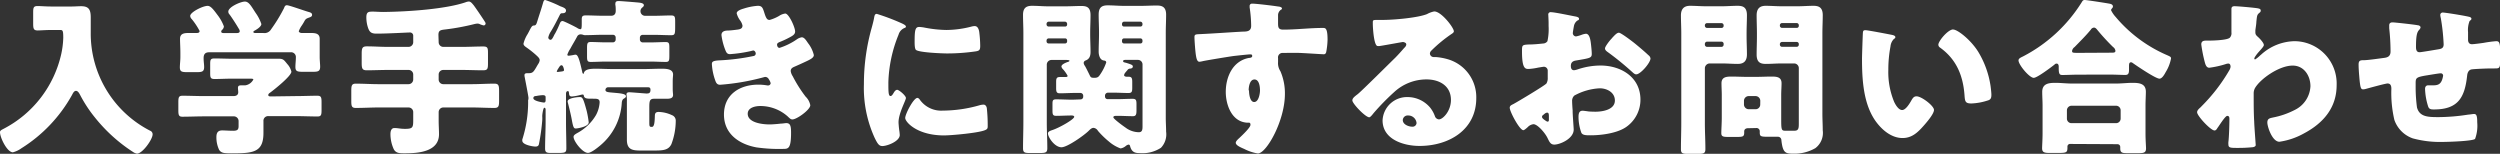
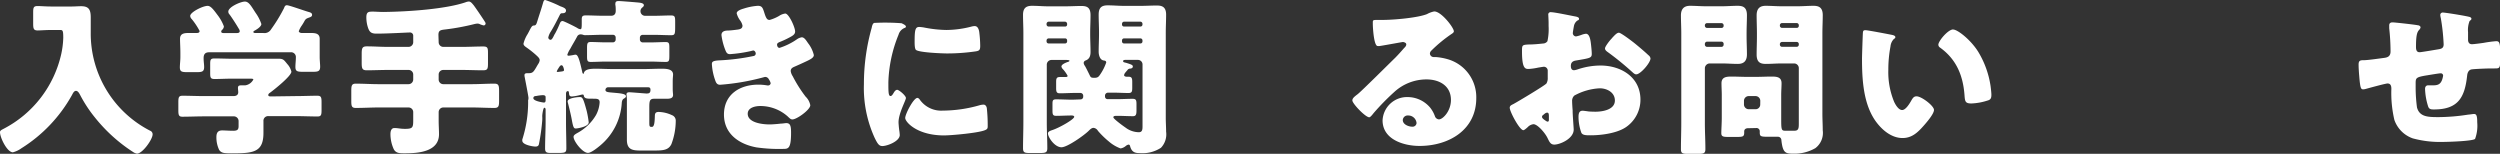
<svg xmlns="http://www.w3.org/2000/svg" viewBox="0 0 430.34 26.48">
  <rect x="0" y="0" width="430.34" height="26.48" fill="#333333" stroke="none" />
  <defs>
    <style>.cls-1{fill:#fff;}</style>
  </defs>
  <g id="レイヤー_2" data-name="レイヤー 2">
    <g id="レイヤー_1-2" data-name="レイヤー 1">
      <path class="cls-1" d="M8.9,5.16c-1,0-1.9.08-2.42.08-.72,0-.77-.34-.77-1.26V2.3c0-.92,0-1.26.77-1.26.49,0,1.41.08,2.42.08h3.43c.55,0,1.1-.05,1.64-.05,1.3,0,1.65.57,1.65,1.93,0,.86,0,1.7,0,2.56A18.79,18.79,0,0,0,25.84,22.5a.65.65,0,0,1,.43.63c0,.87-1.75,3.32-2.7,3.32a1.78,1.78,0,0,1-.67-.29,27.44,27.44,0,0,1-6.54-5.91,22.92,22.92,0,0,1-2.56-3.89c-.14-.26-.37-.72-.72-.72s-.55.46-.69.72a25.3,25.3,0,0,1-8.7,9.16,4.49,4.49,0,0,1-1.47.7c-1,0-2.22-2.54-2.22-3.46,0-.29.23-.38.66-.61A19.22,19.22,0,0,0,10.54,9.31a14.89,14.89,0,0,0,.35-2.8c0-1.32-.11-1.35-.6-1.35Z" />
      <path class="cls-1" d="M51,16.54c1.21,0,2.42-.06,3.63-.06.66,0,.72.29.72,1.15v1.3c0,.83-.06,1.12-.69,1.12-1.24,0-2.45-.06-3.66-.06H46.24a.8.8,0,0,0-.89.87v2c0,3.34-1.68,3.54-5.51,3.54-1.29,0-1.78-.06-2.13-.63a5,5,0,0,1-.46-2.16c0-.72.23-1.16,1-1.16.55,0,1.15.06,1.9.06s.92-.23.92-.81v-.83a.82.82,0,0,0-.89-.84h-5.1c-1.24,0-2.45.06-3.69.06-.63,0-.69-.32-.69-1.15V17.63c0-.86.06-1.15.72-1.15,1.21,0,2.42.06,3.66.06h5.1c.43,0,.83-.15.83-.67,0-.17-.05-.54-.05-.75,0-.4.28-.43.6-.43h.66a1.88,1.88,0,0,0,1.39-1c0-.15-.29-.15-.64-.15H39.87c-1,0-2,.06-2.94.06-.69,0-.75-.26-.75-1V11.06c0-.78.06-1,.75-1,1,0,2,.05,2.94.05h5.19l2.88,0c.81,0,.92.18,1.5.9a3,3,0,0,1,.72,1.32c0,.75-2.91,3.06-3.6,3.57-.21.15-.38.26-.38.47s.26.23.43.23Zm.43-11.21c0,.26.32.35.52.35.52,0,1,0,1.59,0,.74,0,1.49.08,1.49,1,0,.7,0,1.53,0,2.39v.72c0,.64.08,1.24.08,1.7,0,.81-.4.87-1.32.87H52.2c-1,0-1.35-.06-1.35-.84,0-.54.08-1.09.08-1.64A.82.82,0,0,0,50,9H36c-.66,0-.95.32-.95,1s.09,1,.09,1.55c0,.81-.41.87-1.33.87h-1.5c-1,0-1.35-.06-1.35-.84,0-.49.09-1.15.09-1.73V9.07c0-.86-.06-1.69-.06-2.39,0-.95.78-1,1.52-1,.47,0,1,0,1.33,0s.52-.09.52-.35A11.7,11.7,0,0,0,33,3.28a.83.83,0,0,1-.26-.54c0-.64,2.16-1.73,3-1.73.49,0,.93.52,1.67,1.53a7.38,7.38,0,0,1,1.13,2,.88.88,0,0,1-.35.64.44.44,0,0,0-.11.25c0,.26.29.26.46.26h2.16c.2,0,.57,0,.57-.34a1.05,1.05,0,0,0-.2-.46c-.31-.55-1.18-1.9-1.55-2.39A.69.69,0,0,1,39.3,2c0-.81,2.16-1.73,2.85-1.73s1.09.78,1.84,1.93a7.3,7.3,0,0,1,1,1.93c0,.46-.81.95-1.18,1.15-.12.06-.2.14-.2.23s.11.17.31.17h1.39a1.31,1.31,0,0,0,1.35-.63,27.24,27.24,0,0,0,2.22-3.63c.11-.26.17-.52.52-.52s3.14,1,3.71,1.15c.41.12.61.21.61.52s-.32.38-.61.49-.49.18-.69.55a8.73,8.73,0,0,1-.49.81A4,4,0,0,0,51.45,5.33Z" />
      <path class="cls-1" d="M75.51,7.26a.8.8,0,0,0,.8.81h3.26C80.75,8.07,82,8,83.17,8,84,8,84,8.3,84,9.28v1.58c0,1-.06,1.24-.87,1.24-1.21,0-2.42-.06-3.6-.06H76.31a.79.79,0,0,0-.8.81v.83a.8.8,0,0,0,.8.81h4.87c1.33,0,2.62-.09,3.92-.09.75,0,.81.35.81,1.3v1.61c0,.93-.06,1.27-.81,1.27-1.3,0-2.59-.08-3.92-.08H76.31a.8.8,0,0,0-.8.8v1.5c0,.78.06,1.56.06,2.3,0,3.06-3.63,3.29-5.91,3.29-.87,0-1.53,0-1.9-.75a6.3,6.3,0,0,1-.55-2.54c0-.43.09-1.06.69-1.06s1,.14,1.82.14c1.32,0,1.41-.23,1.41-1.47V19.3a.8.8,0,0,0-.81-.8H65.17c-1.3,0-2.6.08-3.92.08-.72,0-.78-.32-.78-1.24V15.67c0-.92.06-1.27.78-1.27,1.32,0,2.62.09,3.92.09h5.15a.81.81,0,0,0,.81-.81v-.83a.79.79,0,0,0-.81-.81H66.75c-1.21,0-2.39.06-3.6.06-.81,0-.89-.32-.89-1.33V9.31c0-1,.08-1.33.89-1.33,1.21,0,2.39.09,3.6.09h3.57a.81.81,0,0,0,.81-.81V6.17a.55.55,0,0,0-.52-.58c-.52,0-3.77.2-5.82.2-1,0-1.27-.35-1.55-1.38A5.92,5.92,0,0,1,63.06,3c0-1,.41-1,1.18-1,.35,0,1.16.06,1.76.06C70.84,2,76.89,1.5,80.12.4a2.07,2.07,0,0,1,.57-.14c.35,0,.61.37.81.6s1.81,2.6,2,2.94a.48.48,0,0,1,.09.26.34.34,0,0,1-.32.32,3.27,3.27,0,0,1-.63-.2.91.91,0,0,0-.49-.12,3.34,3.34,0,0,0-.52.09,39.93,39.93,0,0,1-5.24.95c-.66.09-.92.23-.92.92Z" />
      <path class="cls-1" d="M103.37,25c-.44.37-1.59,1.32-2.16,1.32-.93,0-2.48-2-2.48-2.76,0-.32.37-.49.6-.64a8.27,8.27,0,0,0,3.26-3.11,5.31,5.31,0,0,0,.63-2.19c0-.63-.43-.63-1.18-.63h-.37c-.78,0-1.1-.09-1.18-.55,0-.14-.12-.17-.24-.17a2.74,2.74,0,0,0-.37.08,8.07,8.07,0,0,1-1.44.26c-.43,0-.46-.26-.49-.51s0-.41-.23-.41-.29.26-.29.46V21c0,1.5.06,3,.06,4.53,0,.8-.26.8-1.82.8h-.74c-.81,0-1.1-.06-1.1-.78,0-1.52.09-3.05.09-4.55V18.9c0-.2-.06-.35-.23-.35s-.35,1.07-.35,1.47a5.79,5.79,0,0,1,0,.69,34.49,34.49,0,0,1-.55,4c-.05.37-.23.52-.63.52s-2.25-.29-2.25-1a.63.63,0,0,1,0-.23,20.93,20.93,0,0,0,1-6.31v-.25a.64.64,0,0,1,0-.18,1.25,1.25,0,0,0,.06-.4c0-.29-.55-3.05-.63-3.49a2,2,0,0,1-.06-.43c0-.32.29-.34.52-.34H91c.69,0,.84-.23,1.3-1,.11-.2.2-.35.34-.58a1.39,1.39,0,0,0,.26-.66c0-.35-.34-.61-.63-.89A17.3,17.3,0,0,0,90.6,8.15c-.2-.14-.49-.34-.49-.63a5.52,5.52,0,0,1,.72-1.67c.12-.23.21-.38.29-.55.46-.89.52-.89.87-.92s.4-.43.66-1.24.58-1.76.83-2.65c.09-.29.15-.49.38-.49A20.69,20.69,0,0,1,96,.86l.43.21c.55.2,1,.37,1,.74s-.29.47-.63.47a.39.39,0,0,0-.41.23c-.51,1-1,2-1.58,2.93a3.06,3.06,0,0,0-.43,1,.41.41,0,0,0,.4.41c.23,0,.43-.43.66-.9.06-.11.09-.14.15-.25a15.87,15.87,0,0,0,.69-1.45c.14-.31.2-.63.58-.63.17,0,2.21,1,2.53,1.21a1.15,1.15,0,0,0,.52.2c.2,0,.23-.26.23-1.06V3.31c0-.52.17-.66.69-.66,1,0,1.93.06,2.88.06h1.5c.55,0,.78-.35.78-.84,0-.29,0-.75-.06-1a.83.83,0,0,1,0-.26c0-.37.26-.43.58-.43s2.53.18,3.08.23,1.24.09,1.24.49c0,.18-.12.26-.32.44a.76.76,0,0,0-.26.57.79.79,0,0,0,.81.81h1.55c1,0,1.94-.06,2.89-.06.66,0,.72.2.72,1.07v.66c0,1.44,0,1.67-.7,1.67-.95,0-1.93-.06-2.91-.06h-2a.47.47,0,0,0-.46.46v.38a.49.49,0,0,0,.46.46H112c.89,0,1.78-.06,2.59-.06.58,0,.63.23.63,1V9.59c0,.87-.05,1.07-.63,1.07-.86,0-1.73-.06-2.59-.06h-7.72c-.87,0-1.73.06-2.6.06-.57,0-.63-.2-.63-1V8.3c0-.84.06-1.07.63-1.07.81,0,1.7.06,2.6.06h1.24a.48.48,0,0,0,.46-.46V6.45a.46.46,0,0,0-.46-.46h-1.85c-.95,0-1.87.06-2.82.06A1,1,0,0,1,100.4,6a1.18,1.18,0,0,0-.38-.08.66.66,0,0,0-.66.34c-.37.72-.75,1.3-1.12,2l-.12.2a4.16,4.16,0,0,0-.46.95c0,.15.12.18.23.18a7.18,7.18,0,0,0,.81-.12,1.88,1.88,0,0,1,.37-.06c.41,0,.67.78,1.18,3.09a.31.31,0,0,0,.15.2c.06,0,.09,0,.11-.15.18-.63,1.1-.72,2-.72,1,0,2,.06,3.06.06h5.21c1,0,2.05-.06,3.08-.06.72,0,2,0,2,1,0,.32-.06.49-.06,1.24v1.27c0,.46.06.86.06,1,0,.63-.63.66-1.12.66h-1.76c-.09,0-.26,0-.4,0-.72,0-.81.37-.81,1.44V21c0,.64,0,.84.35.84h.11c.43,0,.46-1,.49-1.76,0-.49.06-.81.66-.81a5.66,5.66,0,0,1,2.28.55,1,1,0,0,1,.66,1,11.49,11.49,0,0,1-.75,4c-.49,1-1.38,1.09-2.85,1.09h-2.56c-1.44,0-2.25-.26-2.25-1.87,0-.35,0-.72,0-1.07v-5.5a6,6,0,0,0-.06-1.1.38.38,0,0,1,0-.17c0-.26.26-.32.49-.32s2.39.18,2.83.21a.75.75,0,0,0,.23,0c.4,0,.57-.18.57-.61s-.2-.46-.54-.46h-6.75a.46.46,0,0,0-.46.46c0,.4.52.4,1.53.49s2,.17,2,.6c0,.21-.26.35-.41.44s-.28.31-.31.69A10.32,10.32,0,0,1,103.37,25Zm-9.45-8.3c0-.26-.26-.32-.49-.32a7.39,7.39,0,0,0-1.15.15c-.24,0-.47.08-.47.37,0,.52,1.73.75,1.79.75.26,0,.29-.11.32-.34Zm2-4.32h.17c.6-.09,1-.06,1-.32,0-.11-.14-.83-.43-.83s-.46.46-.67.72c0,.08-.14.23-.14.34S95.82,12.36,95.88,12.36ZM101,19.13a17,17,0,0,1,.34,1.93c0,.75-1.93,1.06-2.25,1.06s-.43-.28-.63-1.32c-.11-.66-.32-1.58-.66-2.94a1.92,1.92,0,0,1-.09-.4c0-.58,1.64-.75,2.08-.75S100.37,16.77,101,19.13Z" />
      <path class="cls-1" d="M131.6,2.3c.32,1,.52,1.13.89,1.13a7,7,0,0,0,1.62-.69,2.48,2.48,0,0,1,1.06-.41c.63,0,1.7,2.39,1.7,3.09,0,.46-.37.69-.72.89a15.46,15.46,0,0,1-1.79.86c-.23.09-.6.23-.6.49s.12.58.43.58a11.27,11.27,0,0,0,2.94-1.44,2,2,0,0,1,.89-.38c.44,0,.78.58,1.07,1a5.36,5.36,0,0,1,1,2.05c0,.46-.55.75-1.56,1.21-.6.28-1.24.57-1.84.83-.35.15-.58.35-.58.72a2.17,2.17,0,0,0,.35.9,22.83,22.83,0,0,0,2.22,3.51,2.78,2.78,0,0,1,.8,1.47c0,.78-2.33,2.45-3.08,2.45-.26,0-.43-.15-.81-.52a7.08,7.08,0,0,0-4.72-1.79c-.84,0-2.16.26-2.16,1.33,0,1.58,2.62,1.84,3.77,1.84.35,0,1.27-.06,1.9-.14.32,0,.81-.09.95-.09.7,0,.84.46.84,1.67,0,2.74-.49,2.77-1.35,2.77a27.25,27.25,0,0,1-4.61-.26c-3-.55-5.59-2.33-5.59-5.65,0-3.48,2.73-5.15,5.93-5.15a9.14,9.14,0,0,1,1.56.14h.11a.43.43,0,0,0,.44-.4,2.13,2.13,0,0,0-.32-.67.71.71,0,0,0-.61-.4,1.59,1.59,0,0,0-.28.06,39.69,39.69,0,0,1-7.49,1.29c-.52,0-.7-.31-.87-.83a9.82,9.82,0,0,1-.55-2.71c0-.4.12-.6,1.3-.66a36.79,36.79,0,0,0,5.88-.75.43.43,0,0,0,.37-.43c0-.23-.2-.52-.43-.52a2.76,2.76,0,0,0-.37.09,23.37,23.37,0,0,1-3.64.54c-.48,0-.63-.29-.8-.72a10.5,10.5,0,0,1-.66-2.56c0-.43.26-.75,1-.78.43,0,1.21-.09,1.79-.17s.83-.26.83-.69a2.26,2.26,0,0,0-.4-.87,3.56,3.56,0,0,1-.6-1.24c0-.46.89-.72,1.26-.83A10.16,10.16,0,0,1,130.45,1C131.2,1,131.31,1.38,131.6,2.3Z" />
-       <path class="cls-1" d="M150.06,4.75c.15-.54.29-1.09.38-1.55s.11-.81.49-.81A37,37,0,0,1,155.19,4c.58.26.75.43.75.57s-.08.18-.2.23a1.77,1.77,0,0,0-1.07,1.18,23.22,23.22,0,0,0-1.75,8.19c0,1.58,0,2.36.37,2.36.2,0,.35-.23.49-.46s.35-.61.66-.61,1.5,1,1.5,1.41-1.27,2.63-1.27,4.18c0,.2.06.92.12,1.36a7.8,7.8,0,0,1,.09.83c0,1.07-2.14,1.9-3,1.9-.55,0-.81-.37-1.32-1.41a20.66,20.66,0,0,1-1.85-9.25A35.55,35.55,0,0,1,150.06,4.75Zm8.24,12.36a4.51,4.51,0,0,0,4,1.93,23.26,23.26,0,0,0,6.31-.92,2.76,2.76,0,0,1,.69-.11c.37,0,.54.37.57.63a27.32,27.32,0,0,1,.15,3c0,.37,0,.57-.41.74-1,.49-5.81.93-7.11.93-4.64,0-6.68-2.31-6.68-3s1.44-3.46,2.1-3.46C158.1,16.88,158.22,17,158.3,17.11Zm-.05-12.47a6.91,6.91,0,0,1,.89.11,21,21,0,0,0,3.8.41,17.57,17.57,0,0,0,4.27-.58,2.35,2.35,0,0,1,.57-.09c.55,0,.72.61.78,1a20.81,20.81,0,0,1,.17,2.36c0,.69-.08.9-.83,1a34.37,34.37,0,0,1-4.84.35c-.87,0-4.84-.15-5.39-.61-.23-.2-.23-1.06-.23-1.38C157.44,5.13,157.55,4.64,158.25,4.64Z" />
+       <path class="cls-1" d="M150.06,4.75s.11-.81.49-.81A37,37,0,0,1,155.19,4c.58.26.75.43.75.57s-.08.18-.2.23a1.77,1.77,0,0,0-1.07,1.18,23.22,23.22,0,0,0-1.75,8.19c0,1.58,0,2.36.37,2.36.2,0,.35-.23.49-.46s.35-.61.66-.61,1.5,1,1.5,1.41-1.27,2.63-1.27,4.18c0,.2.06.92.12,1.36a7.8,7.8,0,0,1,.09.83c0,1.07-2.14,1.9-3,1.9-.55,0-.81-.37-1.32-1.41a20.66,20.66,0,0,1-1.85-9.25A35.55,35.55,0,0,1,150.06,4.75Zm8.24,12.36a4.51,4.51,0,0,0,4,1.93,23.26,23.26,0,0,0,6.31-.92,2.76,2.76,0,0,1,.69-.11c.37,0,.54.37.57.63a27.32,27.32,0,0,1,.15,3c0,.37,0,.57-.41.74-1,.49-5.81.93-7.11.93-4.64,0-6.68-2.31-6.68-3s1.44-3.46,2.1-3.46C158.1,16.88,158.22,17,158.3,17.11Zm-.05-12.47a6.91,6.91,0,0,1,.89.11,21,21,0,0,0,3.8.41,17.57,17.57,0,0,0,4.27-.58,2.35,2.35,0,0,1,.57-.09c.55,0,.72.61.78,1a20.81,20.81,0,0,1,.17,2.36c0,.69-.08.9-.83,1a34.37,34.37,0,0,1-4.84.35c-.87,0-4.84-.15-5.39-.61-.23-.2-.23-1.06-.23-1.38C157.44,5.13,157.55,4.64,158.25,4.64Z" />
      <path class="cls-1" d="M186,17.11a.45.45,0,0,0,.46-.46v-.17A.48.48,0,0,0,186,16h-1c-.84,0-1.7.06-2.57.06-.57,0-.63-.29-.63-.93v-1c0-.58.06-.87.63-.87h1c.23,0,.35-.08.35-.2a5.41,5.41,0,0,0-.84-1.18.83.83,0,0,1-.23-.43c0-.38.78-.67,1.07-.78.09,0,.32-.12.32-.2s-.12-.15-.61-.15H181a.81.81,0,0,0-.81.81v9.94c0,1.5.09,3,.09,4.44,0,.77-.32.83-1.33.83h-1.64c-.92,0-1.21-.06-1.21-.83,0-1.47.06-2.94.06-4.44V5.65c0-1-.06-2.05-.06-3.09S176.51,1,177.63,1c1,0,1.88.09,2.8.09h2.94c.92,0,1.84-.06,2.76-.06s1.59.2,1.59,1.58c0,1-.06,2-.06,3v.29c0,1,.06,2,.06,3,0,.69-.15,1.26-.87,1.52a.47.47,0,0,0-.31.44,1.22,1.22,0,0,0,.23.51c.17.29.57,1.1.75,1.47s.23.55.69.55h.26c.52,0,.69-.23.95-.63a8.46,8.46,0,0,0,1-2c0-.29-.24-.32-.44-.35-.69-.11-.86-1-.86-1.52,0-1,.06-2,.06-3V5.53c0-1-.06-2-.06-3,0-1.15.43-1.61,1.55-1.61.93,0,1.88.09,2.8.09h2.91c.92,0,1.84-.06,2.76-.06s1.59.26,1.59,1.58c0,1-.06,2.05-.06,3.09V20.28c0,.81.06,1.59.06,2.39a3.34,3.34,0,0,1-.89,2.77,5.87,5.87,0,0,1-3.63.92c-.78,0-1.36-.14-1.65-1.09-.06-.24-.11-.38-.31-.38a1.17,1.17,0,0,0-.49.26,1.86,1.86,0,0,1-.87.4,6.41,6.41,0,0,1-2-1.18A15.27,15.27,0,0,1,189,22.53a1,1,0,0,0-.77-.52c-.32,0-.61.29-.84.52-.75.75-3.66,2.82-4.67,2.82-1.18,0-2.33-1.73-2.33-2.39,0-.32.43-.46.78-.58,1.21-.4,3.74-1.84,3.74-2.27,0-.2-.29-.23-.43-.23-.89,0-1.79.06-2.68.06-.58,0-.63-.26-.63-.93V18c0-.64,0-.9.63-.9.95,0,1.9.06,2.82.06Zm-2.31-13a.38.38,0,0,0-.37-.38h-2.8a.38.38,0,0,0-.37.38v.08a.36.36,0,0,0,.37.38h2.8a.34.34,0,0,0,.37-.38Zm0,2.85a.34.34,0,0,0-.37-.35h-2.8a.36.36,0,0,0-.37.35v.17a.35.35,0,0,0,.37.35h2.8a.35.35,0,0,0,.37-.35Zm9.8,5.94c0,.25.29.31.49.31h.29c.57,0,.63.29.63.95v.92c0,.67-.06.93-.63.93-.87,0-1.7-.06-2.57-.06h-1a.53.53,0,0,0-.49.46v.23a.45.45,0,0,0,.47.43h1.46c1,0,1.88-.06,2.83-.06.63,0,.66.29.66,1V19c0,.64-.06,1-.6,1-.9,0-1.76-.06-2.66-.06-.43,0-.72,0-.72.26s1.73,1.52,2.05,1.73a3.89,3.89,0,0,0,2.33.83c.58,0,.64-.43.64-1V11.12a.79.79,0,0,0-.81-.81h-2.13c-.12,0-.4,0-.4.21s.17.2.57.31c.81.26,1.1.35,1.1.61s-.21.34-.44.37a.56.56,0,0,0-.49.26C193.65,12.56,193.51,12.7,193.51,12.94Zm3.17-8.79a.37.37,0,0,0-.38-.38h-2.79a.37.37,0,0,0-.35.38v.08a.34.34,0,0,0,.35.38h2.79a.35.35,0,0,0,.38-.38Zm0,2.85a.35.35,0,0,0-.38-.35h-2.79a.34.34,0,0,0-.35.35v.17a.34.34,0,0,0,.35.35h2.79a.34.34,0,0,0,.38-.35Z" />
-       <path class="cls-1" d="M220,1.12c.23,0,.67.12.67.32s-.09.17-.21.26a1.18,1.18,0,0,0-.46.86c0,.29,0,.9,0,1.33,0,.75,0,1.21.89,1.21,2.27,0,4.55-.29,6.83-.29.43,0,.8,0,.8,2.05A12.79,12.79,0,0,1,228.28,9c-.09.23-.17.34-.43.34s-3.26-.2-4.15-.23-1.93,0-2.91,0A.77.77,0,0,0,220,10v.69a2.51,2.51,0,0,0,.41,1.58,9.61,9.61,0,0,1,.77,3.89c0,4.64-3.19,10.26-4.66,10.26a8,8,0,0,1-2.34-.78c-.8-.34-1.46-.66-1.46-1.07,0-.25.37-.6.6-.8.55-.52,1.93-1.82,1.93-2.28s-.26-.37-.52-.37C212,21,211,18,211,15.82c0-2.57,1.19-5.33,4-5.85.2,0,.55-.06.55-.32s-.12-.29-.38-.29-2.42.23-2.88.29c-.69.09-4.72.75-5.3.89a3.55,3.55,0,0,1-.52.09c-.46,0-.6-.66-.75-2.39-.08-1-.11-1.61-.11-1.84,0-.44.14-.49.83-.52,2.62-.12,5.22-.32,7.52-.44.75,0,1.41-.08,1.41-1a21.8,21.8,0,0,0-.26-3.14,1.22,1.22,0,0,1,0-.23.39.39,0,0,1,.43-.44C216,.6,219.32,1,220,1.12Zm-5,14.44c0,.52.12,2,.89,2s1-1.44,1-2-.11-1.88-.95-1.88S214.94,15,214.94,15.56Z" />
      <path class="cls-1" d="M250.26,5.39c0,.17-.17.31-.31.4A24.11,24.11,0,0,0,246.4,8.7a.77.77,0,0,0-.26.52.64.64,0,0,0,.66.6c.09,0,.21,0,.32,0a9.86,9.86,0,0,1,2,.35,6.79,6.79,0,0,1,5,6.71c0,5.51-4.75,8.24-9.77,8.24-2.7,0-6.36-1.09-6.36-4.41a4.21,4.21,0,0,1,4.32-4,5.08,5.08,0,0,1,3.89,1.84A5.19,5.19,0,0,1,247,20a.79.79,0,0,0,.69.55c.69,0,2.07-1.44,2.07-3.34,0-2.45-2-3.54-4.21-3.54A8.2,8.2,0,0,0,240,15.84a40.49,40.49,0,0,0-3.55,3.63c-.4.52-.63.72-.75.72-.66,0-2.91-2.36-2.91-2.9,0-.35.29-.61.9-1.07s5.5-5.33,6.51-6.31c.54-.55,1-1.07,1.47-1.61.2-.2.4-.38.4-.67s-.46-.4-.58-.4-3.22.58-4,.69a1.38,1.38,0,0,1-.35,0c-.66,0-.83-3.25-.83-3.8V3.86c0-.43.08-.43.92-.43H238c1.87,0,6-.35,7.63-1a4.36,4.36,0,0,1,1.24-.46C248.07,1.93,250.26,4.75,250.26,5.39ZM242.4,19.88a.84.84,0,0,0-.93.78c0,.77,1,1.15,1.65,1.15a.68.68,0,0,0,.72-.64A1.43,1.43,0,0,0,242.4,19.88Z" />
      <path class="cls-1" d="M270.89,22.3c0,1.58-2.36,2.59-3.34,2.59-.64,0-.84-.46-1.16-1.12-.46-.95-1.75-2.39-2.42-2.39a1.59,1.59,0,0,0-1,.51c-.24.21-.58.52-.75.52-.64,0-2.34-3.19-2.34-3.86,0-.34.26-.46.61-.63.72-.38,5.38-3.17,5.7-3.54a1.76,1.76,0,0,0,.23-1V12.21a.67.67,0,0,0-.66-.72c-.12,0-.81.12-1,.15a10.4,10.4,0,0,1-1.61.23c-.58,0-1.16,0-1.16-3,0-1.09,0-1.15,1.13-1.21.83,0,1.67-.08,2.5-.17a.93.93,0,0,0,.75-.4,9.86,9.86,0,0,0,.2-2.59V4c0-.61-.05-1.24-.05-1.42A.4.4,0,0,1,267,2.1c.63,0,3.46.61,4.26.75.26.06.55.15.55.38s-.17.26-.29.31a1.52,1.52,0,0,0-.6,1c-.12.63-.18,1.07-.18,1.15a.57.57,0,0,0,.55.58,5.83,5.83,0,0,0,.92-.26,3,3,0,0,1,.78-.2c.49,0,.75.63.87,1.76.05.43.14,1.26.14,1.7,0,.72-.32.74-2.74,1.15-.49.08-.86.31-.86.92,0,.4.11.75.57.75a3.29,3.29,0,0,0,.67-.17,12.4,12.4,0,0,1,3.86-.64c3.54,0,6.88,2,6.88,5.88a5.71,5.71,0,0,1-2.33,4.61c-1.53,1.15-4.35,1.52-6.22,1.52-.78,0-1.39,0-1.62-.43a8.16,8.16,0,0,1-.49-2.71c0-.51.06-1.09.7-1.09.17,0,.8.09,1,.12s.9.05,1.21.05c1.24,0,3.35-.34,3.35-1.93,0-1.41-1.39-2.1-2.6-2.1A10.1,10.1,0,0,0,271,16.45a1.23,1.23,0,0,0-.38,1c0,.34.06,1.24.09,1.58C270.69,19.59,270.89,22,270.89,22.3Zm-4.27-2.19c0-.35,0-.72-.28-.72s-.49.23-.67.37-.23.18-.23.35.09.32.61.66a.82.82,0,0,0,.34.17c.21,0,.23-.17.23-.34ZM281.43,7.49c.67.55,1.7,1.41,2.31,2a.84.84,0,0,1,.37.57c0,.75-1.73,2.74-2.45,2.74-.26,0-.46-.2-.69-.4a49.77,49.77,0,0,0-4.06-3.32c-.32-.23-.63-.43-.63-.75s.8-1.35,1.09-1.64c.06-.06.12-.14.17-.2.38-.4.78-.86,1.13-.86S281,7.14,281.43,7.49Z" />
      <path class="cls-1" d="M294.28,10.92a.85.85,0,0,0-.81.81v9.5c0,1.47.09,2.94.09,4.44,0,.72-.29.81-1.18.81h-1.82c-.92,0-1.21-.06-1.21-.81,0-1.5.06-3,.06-4.44V5.73c0-1-.06-2.07-.06-3.08S289.79,1,290.91,1c.95,0,1.87.08,2.8.08h2.65c.92,0,1.84-.08,2.76-.08s1.59.26,1.59,1.61c0,1-.06,2.05-.06,3.08v.58c0,1,.06,2.07.06,3.08S300.3,11,299.15,11c-.92,0-1.84-.08-2.79-.08Zm2.42-6.57a.38.38,0,0,0-.37-.37h-2.48a.38.38,0,0,0-.38.37v.09a.38.38,0,0,0,.38.37h2.48a.36.36,0,0,0,.37-.37Zm0,3.2a.37.37,0,0,0-.37-.38h-2.48a.39.39,0,0,0-.38.38v.14a.39.39,0,0,0,.38.38h2.48a.38.38,0,0,0,.37-.38Zm4.21,14.52c-.38,0-.67.17-.67.57v.21c0,.66-.26.72-1.23.72h-1.5c-.87,0-1.21-.06-1.21-.64s.08-1.76.08-2.68V16.33c0-.66-.05-1.35-.05-2,0-1.1.89-1.15,1.75-1.15s1.7.05,2.54.05h1.76c.86,0,1.7-.05,2.56-.05s1.73.05,1.73,1.15c0,.63-.06,1.29-.06,2v3.92c0,1.93,0,2.25.63,2.25h.15c.52,0,1,0,1.53,0,.69,0,.72-.49.72-1.21V11.73a.81.81,0,0,0-.81-.81h-2.1c-.93,0-1.85.08-2.77.08s-1.58-.25-1.58-1.61c0-1,.05-2,.05-3.08V5.73c0-1-.05-2.07-.05-3.08S302.78,1,303.93,1c.92,0,1.87.08,2.8.08h2.68c.92,0,1.84-.08,2.76-.08s1.59.29,1.59,1.61c0,1-.06,2.05-.06,3.08V19.62c0,.92.06,1.87.06,2.82a3.29,3.29,0,0,1-1.27,3.06,7.24,7.24,0,0,1-3.95.95c-1.24,0-1.67-.23-1.9-2.31a.59.59,0,0,0-.58-.6s-.31,0-.6,0h-.87c-1.38,0-1.67,0-1.67-.67a2.36,2.36,0,0,1,0-.26.56.56,0,0,0-.63-.57Zm2.1-4.73a.82.82,0,0,0-.81-.8H301a.82.82,0,0,0-.8.8V18a.82.82,0,0,0,.8.8h1.24A.8.8,0,0,0,303,18Zm6.63-13a.37.37,0,0,0-.38-.37h-2.51a.38.38,0,0,0-.37.37v.09a.38.38,0,0,0,.37.37h2.51a.35.35,0,0,0,.38-.37Zm0,3.26a.36.36,0,0,0-.38-.38h-2.51a.38.38,0,0,0-.37.38v.08a.38.38,0,0,0,.37.38h2.51a.37.37,0,0,0,.38-.38Z" />
      <path class="cls-1" d="M325.65,6c.29.06.61.15.61.41,0,.11-.09.2-.29.34A2.1,2.1,0,0,0,325.42,8a21.13,21.13,0,0,0-.37,4,13.35,13.35,0,0,0,1,5.53c.23.49.75,1.41,1.38,1.41s1.32-1.18,1.58-1.64.46-.72.9-.72c.86,0,3,1.64,3,2.34s-1.32,2.21-1.81,2.76c-1,1.13-2,2.08-3.6,2.08-1.93,0-3.57-1.42-4.64-2.91-2.13-3-2.34-7.21-2.34-10.75,0-.55.12-4,.15-4.44s.17-.46.49-.46S324.93,5.85,325.65,6Zm10.55-.92c.78,0,3.05,1.79,4.32,3.83a15.8,15.8,0,0,1,2.13,5.91c.06.46.14,1.15.14,1.5,0,.6-.14.86-.71,1a10,10,0,0,1-2.74.49c-1.07,0-1.1-.37-1.18-1.47-.26-3.45-1.47-6.19-4.21-8.15a.6.6,0,0,1-.29-.49C333.66,7.06,335.33,5.07,336.2,5.07Z" />
-       <path class="cls-1" d="M357.78,12.85c-.93,0-2,.06-2.77.06-.49,0-.63-.18-.63-1.21v-.23c0-.21-.06-.52-.35-.52s-.34.17-.49.26c-.55.43-2.88,2.19-3.46,2.19-.75,0-2.62-2.25-2.62-3,0-.34.38-.49.78-.69A26,26,0,0,0,358.35.37c.15-.25.23-.37.52-.37s3.89.55,4.38.66c.23.06.46.18.46.46a.4.4,0,0,1-.14.29c-.06.09-.18.2-.18.35a4.89,4.89,0,0,0,.81,1.18,23.93,23.93,0,0,0,8.87,6.57c.58.26.64.31.64.57a6.84,6.84,0,0,1-.92,2.34c-.26.49-.64,1.12-1.07,1.12-.66,0-3.89-2.19-4.58-2.68a.65.65,0,0,0-.29-.14c-.35,0-.37.28-.37.72V12c0,.67-.15.9-.64.9-.78,0-1.58-.06-2.76-.06Zm-1.39,11.93a.45.45,0,0,0-.51.43v.23c0,.89-.24.89-2,.89h-.92c-1,0-1.44-.06-1.44-.81,0-.4.08-1.55.08-2.56V18.18c0-.78-.06-1.59-.06-2.36,0-1.44,1.13-1.56,2.28-1.56.92,0,1.84.12,2.79.12h7.7c.92,0,1.87-.12,2.79-.12,1.13,0,2.28.12,2.28,1.53,0,.69-.06,1.5-.06,2.39V23c0,1.07.09,2.22.09,2.54,0,.77-.41.83-1.42.83h-1.7c-.95,0-1.32-.06-1.32-.81,0-.11,0-.2,0-.28a.47.47,0,0,0-.49-.46Zm7.84-3.58a.79.79,0,0,0,.81-.8V19a.79.79,0,0,0-.81-.8h-7.64a.8.8,0,0,0-.8.8V20.4a.78.78,0,0,0,.8.8Zm-.78-12.13c.38,0,.69,0,.69-.31a.89.89,0,0,0-.4-.66,37.1,37.1,0,0,1-2.68-2.91c-.14-.18-.35-.44-.6-.44a.68.68,0,0,0-.55.35c-.81,1-1.9,2.07-2.8,3a1,1,0,0,0-.43.66c0,.32.09.34,1.1.34Z" />
-       <path class="cls-1" d="M388.69,1.44c.29.06.46.14.46.37a.39.39,0,0,1-.17.35c-.46.38-.46.46-.58,1.61,0,.29-.09.84-.17,1.44,0,.12,0,.23,0,.35,0,.4.17.55.46.81s1,1,1,1.38c0,.23-.43.69-.87,1.18s-.77,1-.77,1.12.05.18.14.18a5,5,0,0,0,.81-.64c.08-.08.17-.14.2-.17a8.79,8.79,0,0,1,5.76-2.33,7.29,7.29,0,0,1,7.26,7.57c0,3.89-2.3,6.54-5.62,8.3a12.21,12.21,0,0,1-4.23,1.44c-1.24,0-2.08-2.59-2.08-3.31s.49-.75,1-.87A13.79,13.79,0,0,0,395,18.93a4.79,4.79,0,0,0,2.71-4.09c0-1.79-1.1-3.55-3.06-3.55-2.36,0-5.64,2.34-6.51,3.92a1.94,1.94,0,0,0-.2.95v.26c0,1.53,0,3,.09,4.55,0,.52.26,3.89.26,4s-.09.31-.52.37a24.18,24.18,0,0,1-2.57.12c-1.21,0-1.61,0-1.61-.58a2.22,2.22,0,0,1,0-.46c.11-.86.17-3,.17-3.92,0-.23,0-.55-.37-.55S382,21.66,381.72,22c-.12.2-.26.46-.52.46-.66,0-3-2.51-3-3.14,0-.32.32-.61.61-.86l.17-.18a29.88,29.88,0,0,0,4.75-6.16,1.5,1.5,0,0,0,.23-.61c0-.29-.08-.57-.4-.57a1.62,1.62,0,0,0-.49.11,16.18,16.18,0,0,1-2.77.61c-.49,0-.66-.52-.77-.93a25,25,0,0,1-.61-3.08c0-.6.43-.66.87-.66h.4c.72,0,3.14-.06,3.63-.49a1.11,1.11,0,0,0,.29-.92c0-1.13,0-2.25,0-3.37V1.56c0-.38.2-.49.54-.49C385.2,1.07,388.17,1.33,388.69,1.44Z" />
      <path class="cls-1" d="M416.2,4.35c.17,0,.46.14.46.35s-.2.4-.32.54c-.37.44-.46,1.36-.46,2.83,0,.28,0,.92.61.92.29,0,2.79-.43,3.34-.52s.81-.29.81-.84a34.88,34.88,0,0,0-.49-4.52,3,3,0,0,1-.09-.52.41.41,0,0,1,.46-.43c.35,0,3.31.46,4.44.72.29.06.46.17.46.35s-.15.23-.32.4a4.24,4.24,0,0,0-.26,1.9v.89c0,.12,0,.26,0,.41,0,.43.18.78.67.78.31,0,1.44-.15,2-.23a20.49,20.49,0,0,1,2.16-.29c.55,0,.72.17.72,2.33,0,2.36,0,2.36-1,2.36h-.64c-.54,0-3,.09-3.37.18s-.63.46-.69,1c-.4,3.78-1.53,5.88-5.7,5.88-.46,0-.81,0-1-.46a11,11,0,0,1-.55-3.08c0-.32.15-.61.52-.61s.58,0,.86,0c.73,0,1.24-.14,1.53-.89a3.89,3.89,0,0,0,.2-.78.4.4,0,0,0-.43-.4c-.17,0-.72.08-2.3.34-2,.32-2,.46-2,1.47v.35a26.31,26.31,0,0,0,.23,3.71c.43,1.62,1.87,1.67,3.69,1.67a33.93,33.93,0,0,0,5.13-.43c.2,0,.8-.11,1-.11.44,0,.55.37.55,1.44a6.58,6.58,0,0,1-.37,2.85c-.44.4-4.79.52-5.59.52a17.86,17.86,0,0,1-5.13-.61,5.16,5.16,0,0,1-3.17-3.17,20.35,20.35,0,0,1-.52-5.35c0-.44-.08-.93-.66-.93-.35,0-3.17.78-3.8.95a1.67,1.67,0,0,1-.38.06c-.4,0-.52-.17-.69-2.27-.06-.69-.11-1.44-.11-2,0-.72.31-.75.95-.75s2.85-.32,3.48-.4,1.07-.32,1.07-1.1a38.41,38.41,0,0,0-.23-4c0-.15,0-.35,0-.49,0-.38.23-.52.58-.52C412.28,3.86,415.65,4.23,416.2,4.35Z" />
    </g>
  </g>
</svg>